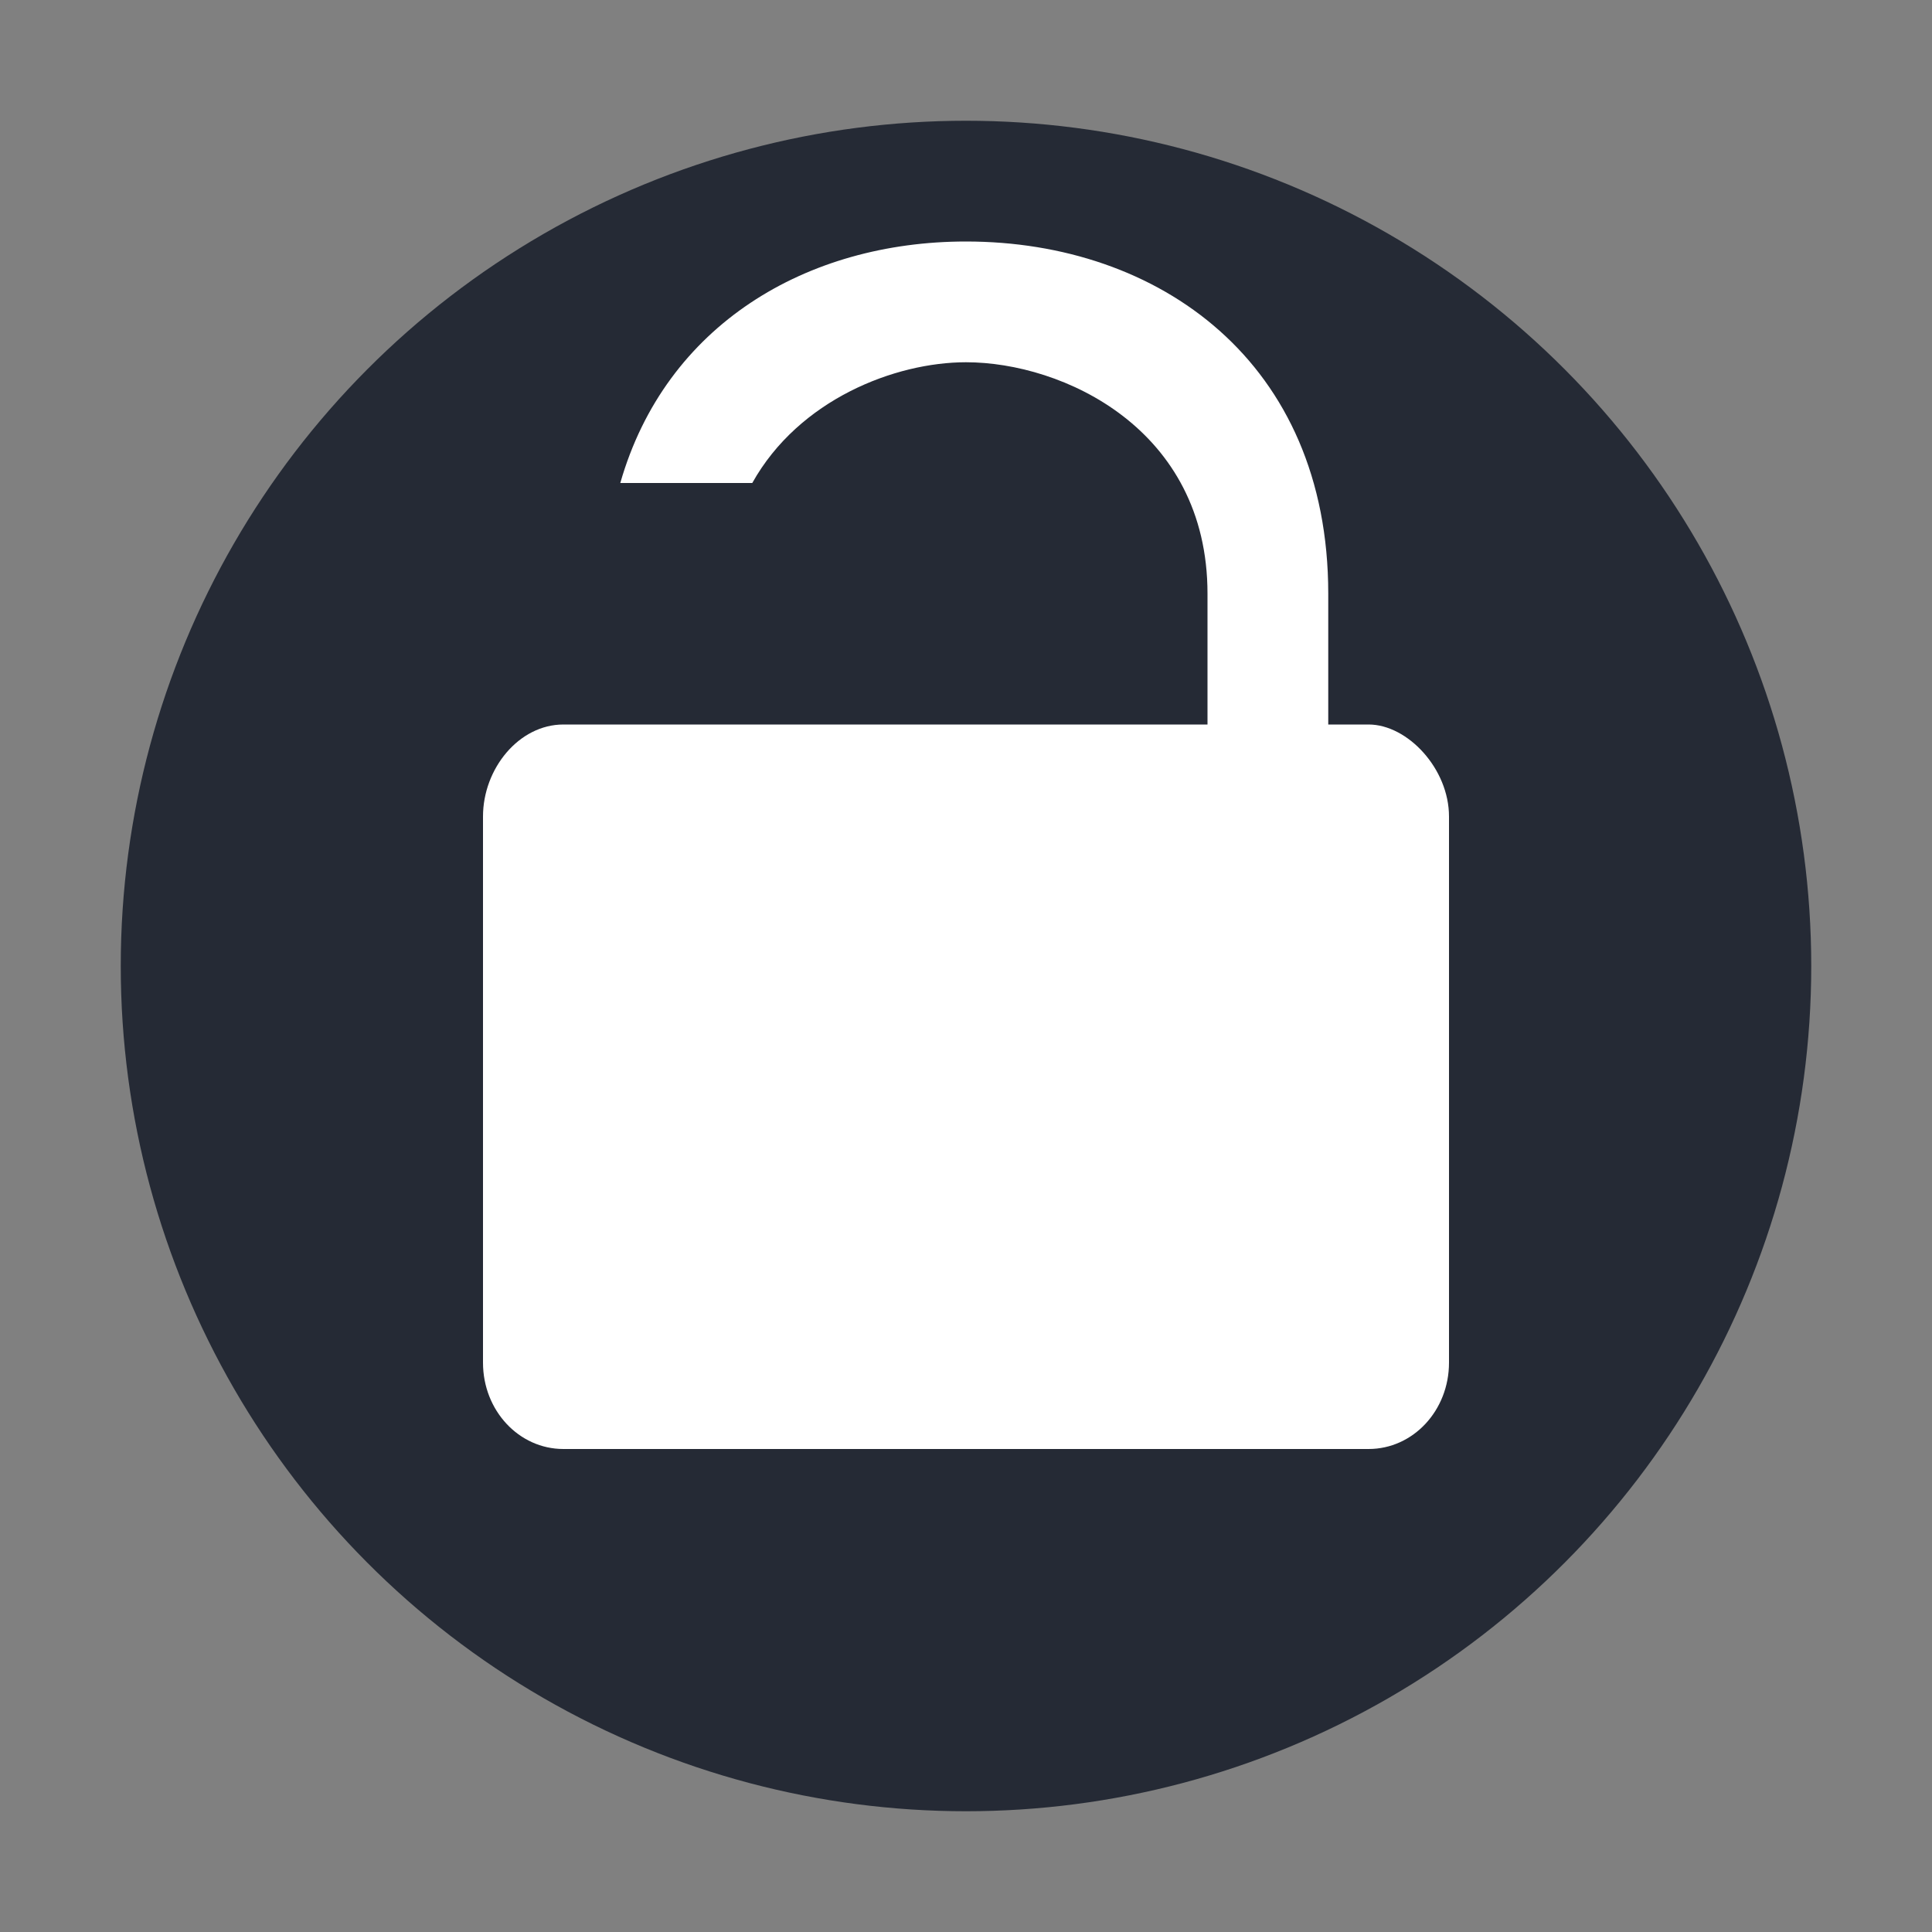
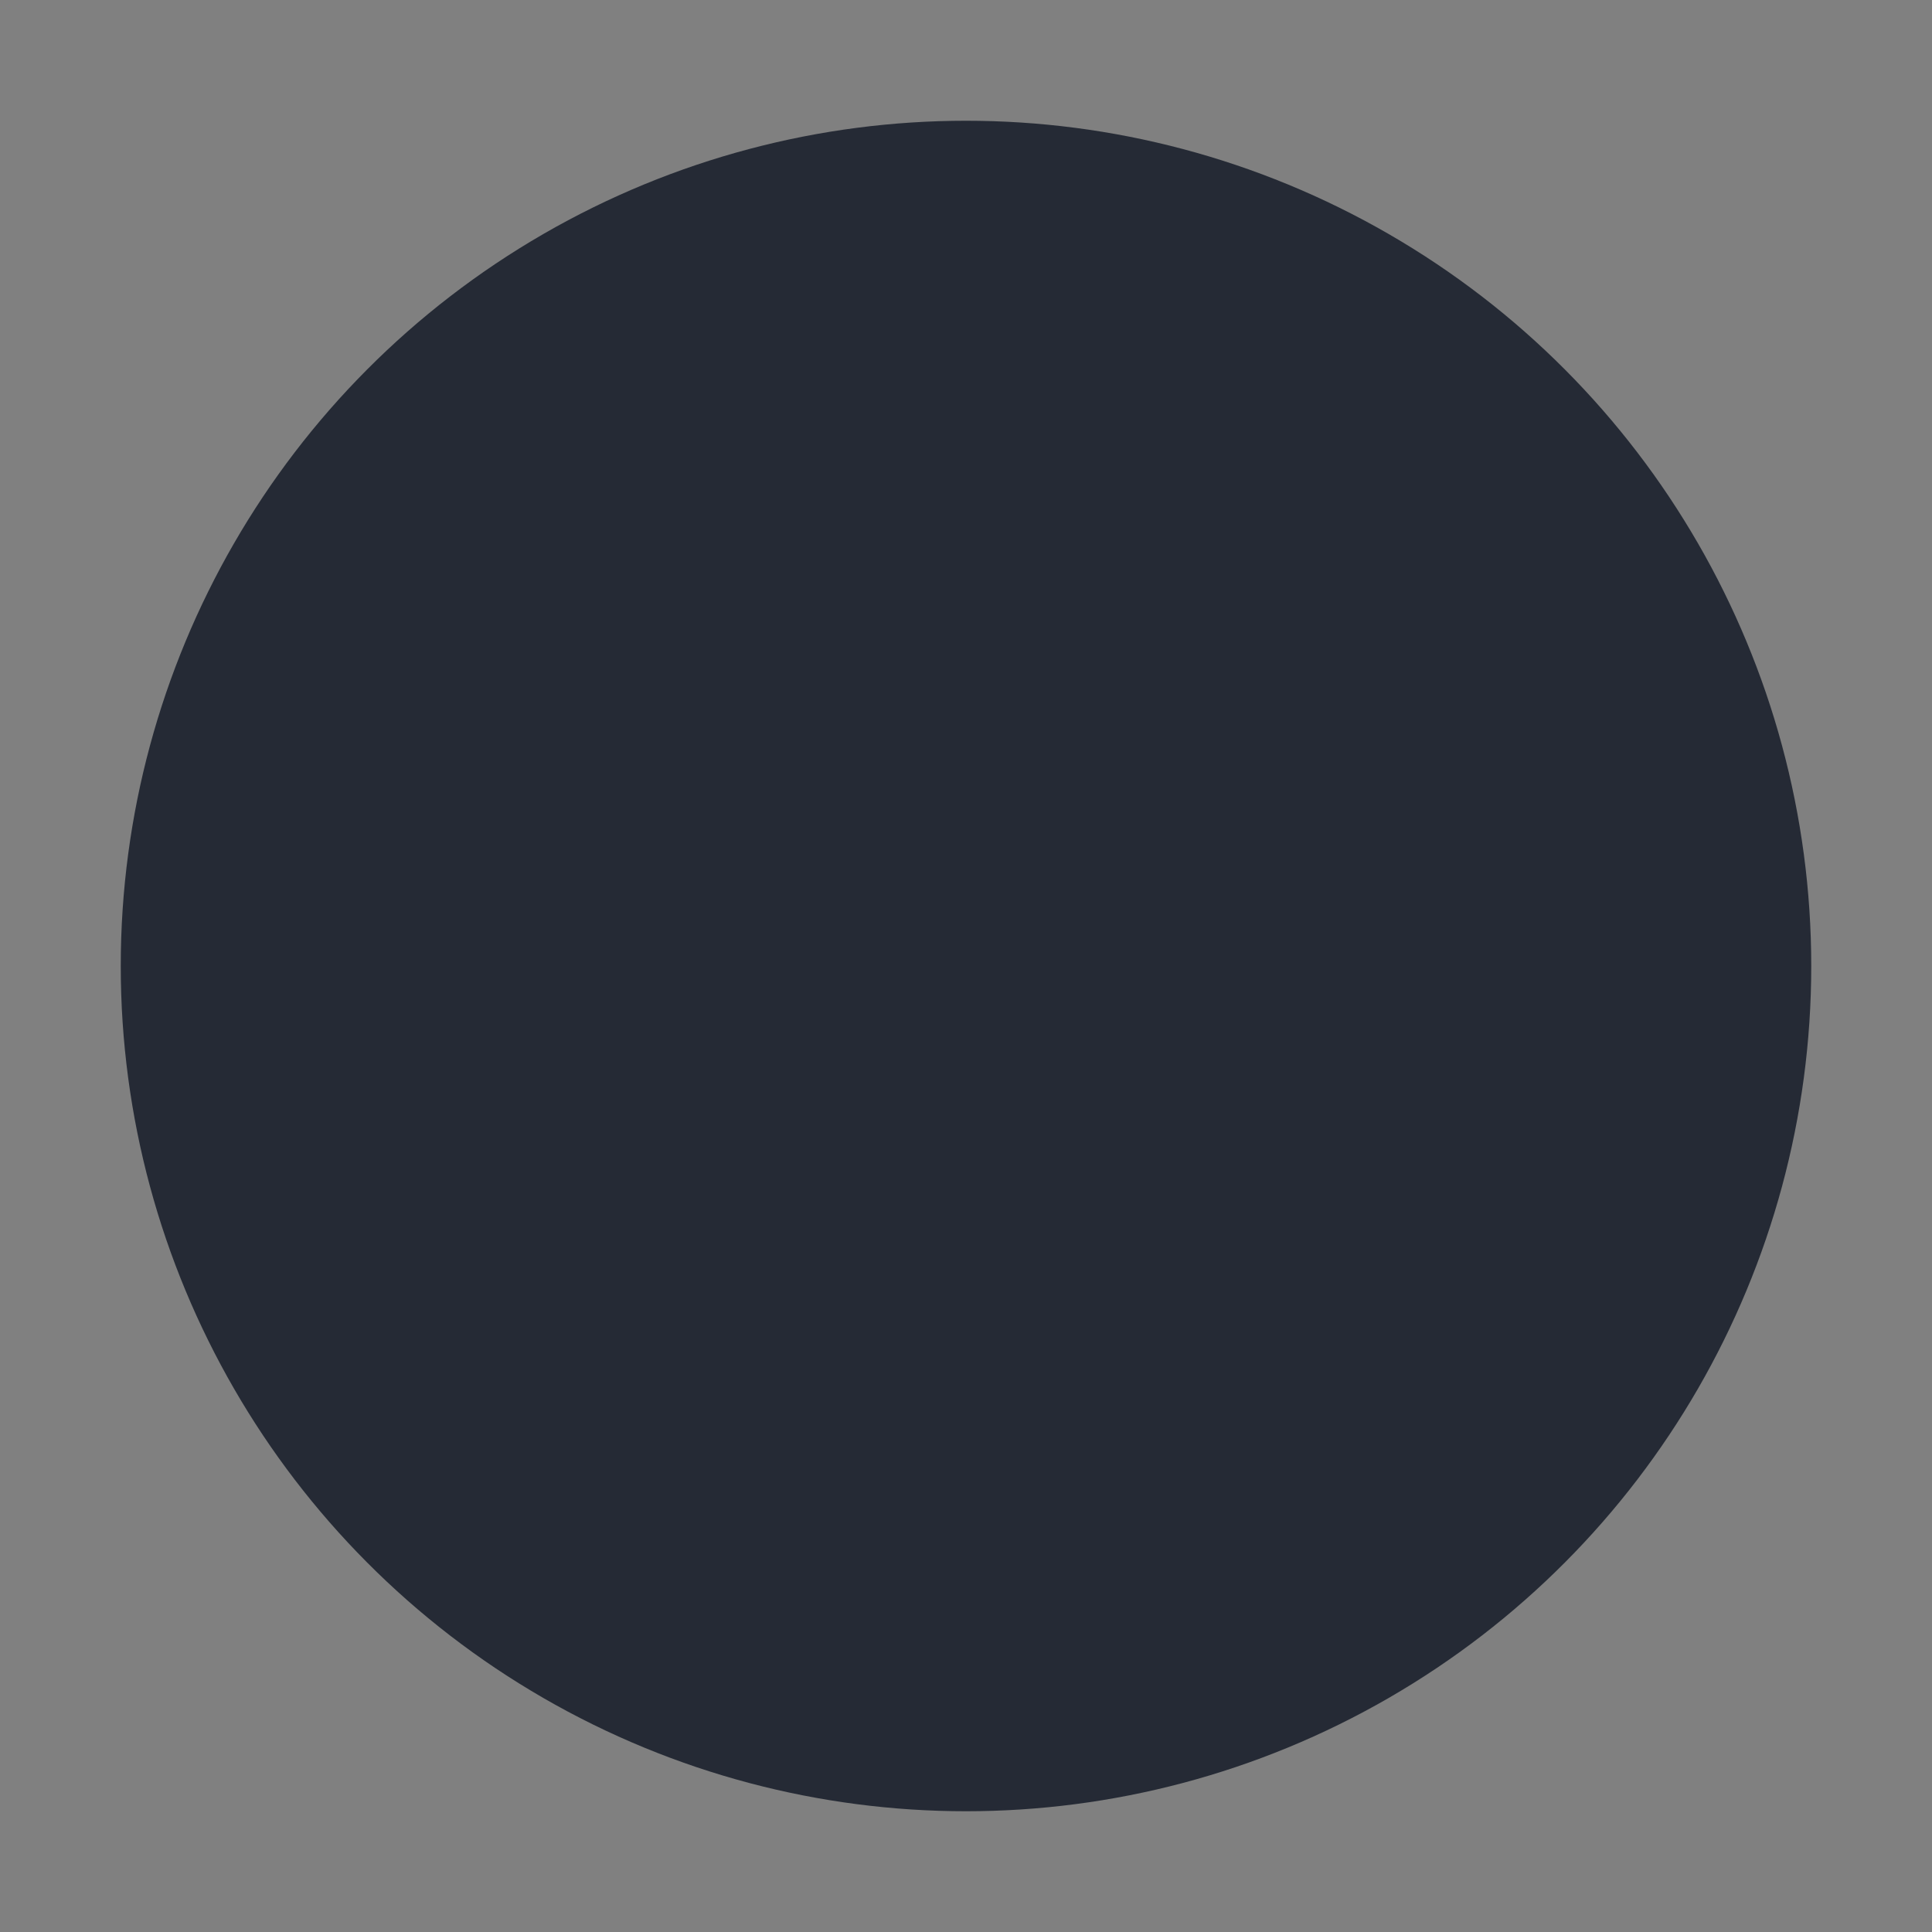
<svg xmlns="http://www.w3.org/2000/svg" width="16" height="16" version="1.1" viewBox="0 0 16 16">
  <rect x="0" y="0" width="16" height="16" fill="#808080" stroke="none" />
  <circle style="fill:#252a35" cx="8" cy="8" r="7" />
-   <path style="fill:#ffffff" d="M 8 2 C 6.682 2 5.512 2.689 5.137 4 L 6.23 4 C 6.617 3.307 7.414 3 8 3 C 8.8 3 10 3.55 10 4.916 L 10 6 L 8 6 L 6 6 L 5 6 L 4.666 6 C 4.297 6 4 6.366 4 6.762 L 4 11.285 C 4 11.681 4.297 12 4.666 12 L 11.334 12 C 11.703 12 12 11.681 12 11.285 L 12 6.762 C 12 6.366 11.657 6 11.334 6 L 11 6 L 11 4.916 C 11 2.999 9.6 2 8 2 z" />
</svg>